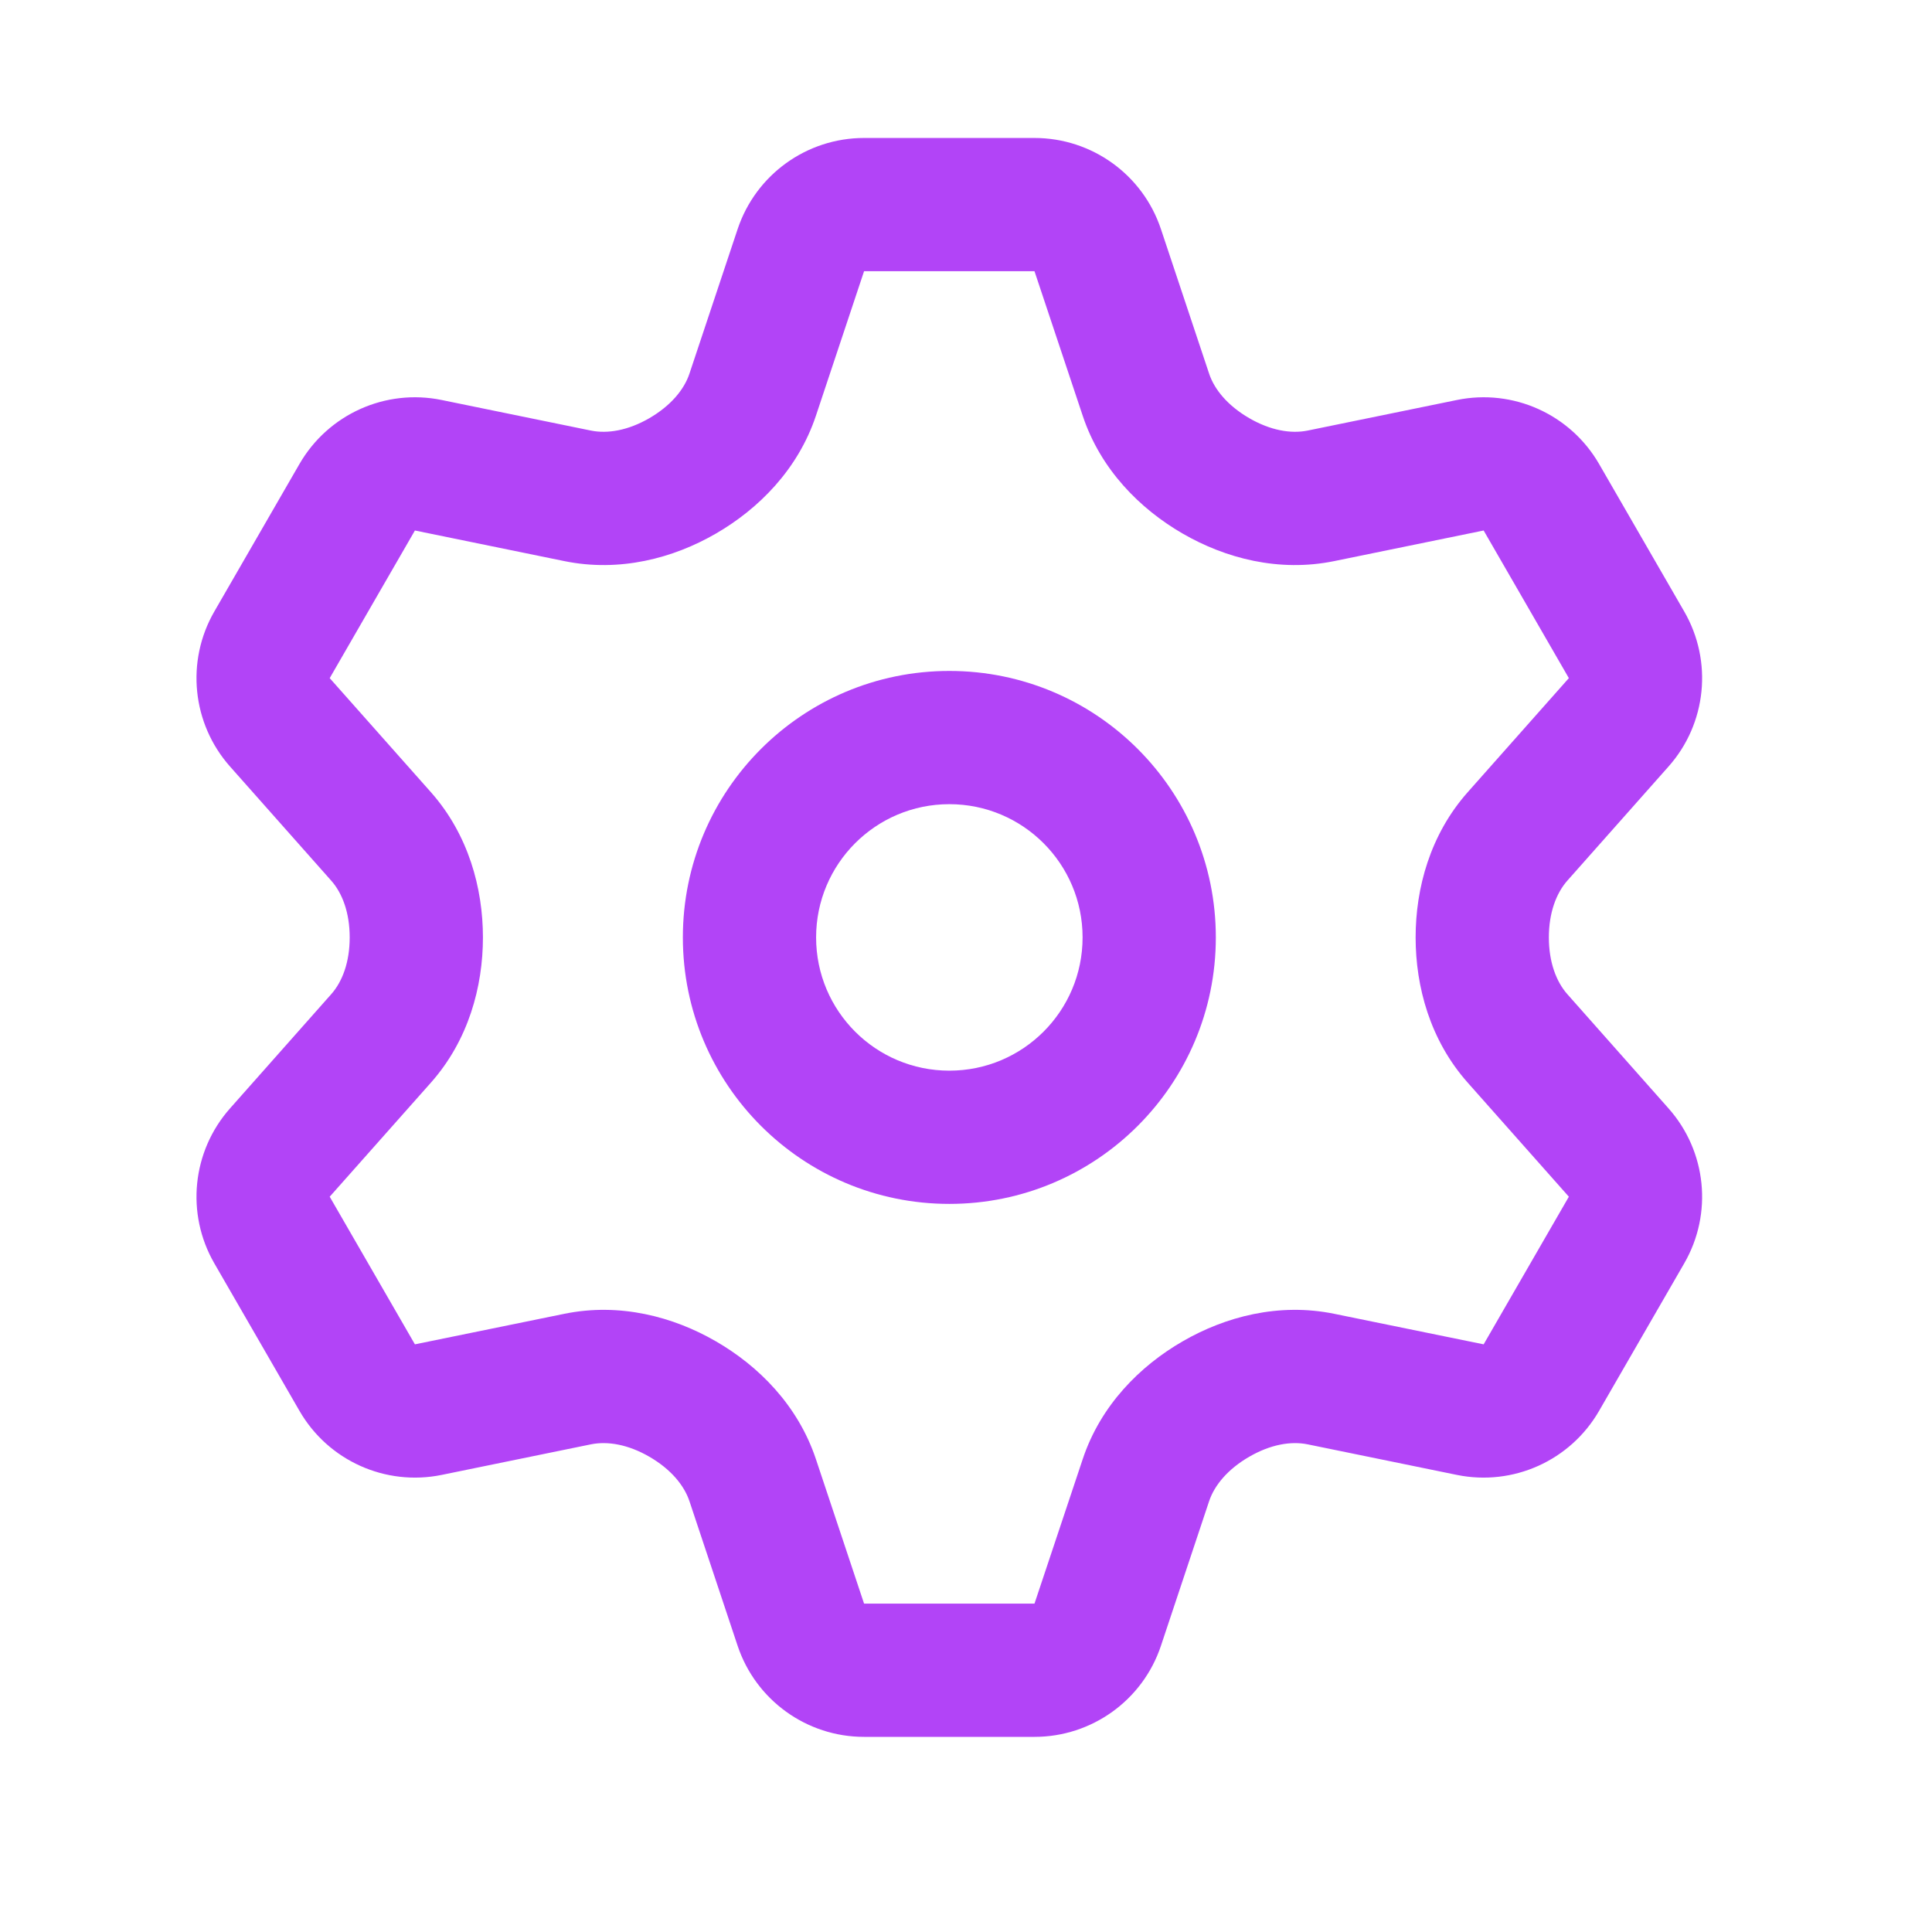
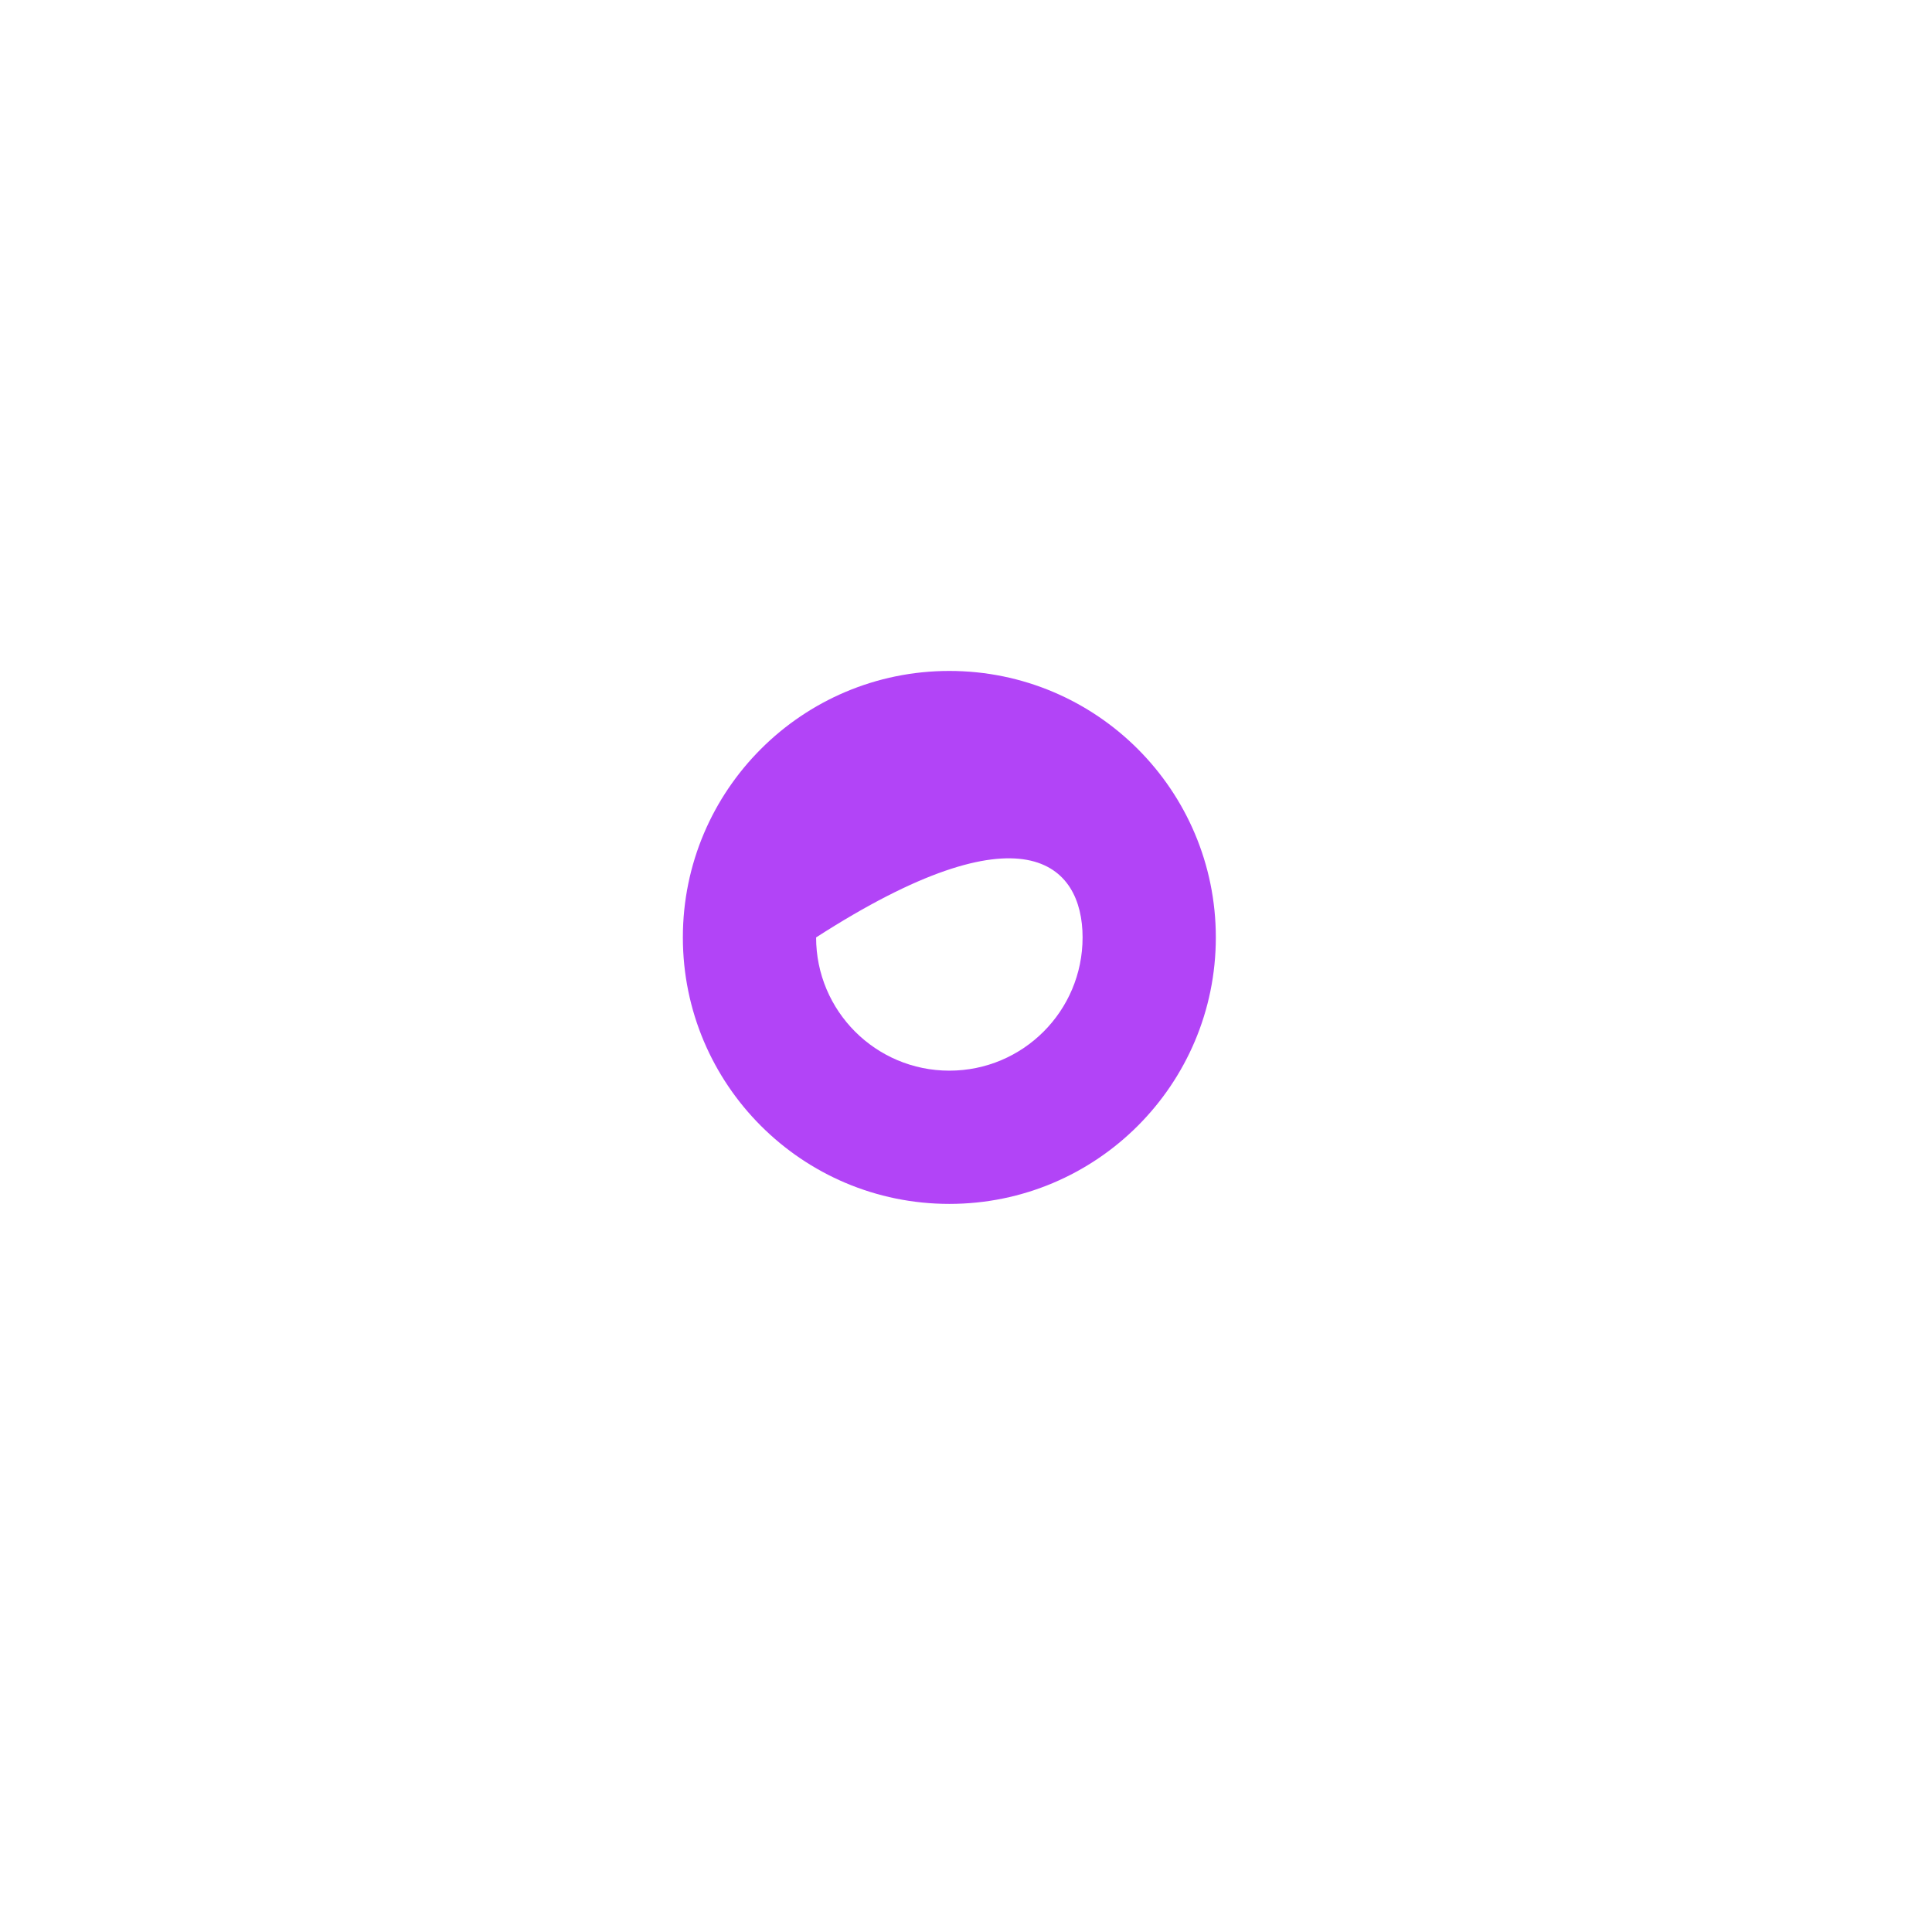
<svg xmlns="http://www.w3.org/2000/svg" width="29" height="29" viewBox="0 0 29 29" fill="none">
-   <path fill-rule="evenodd" clip-rule="evenodd" d="M14.25 10.071C12.041 10.071 10.25 11.862 10.25 14.071C10.25 16.28 12.041 18.071 14.25 18.071C16.459 18.071 18.25 16.28 18.25 14.071C18.25 11.862 16.459 10.071 14.25 10.071ZM12.25 14.071C12.25 12.967 13.145 12.071 14.25 12.071C15.355 12.071 16.25 12.967 16.25 14.071C16.25 15.176 15.355 16.071 14.25 16.071C13.145 16.071 12.25 15.176 12.25 14.071Z" fill="#B244F7" />
-   <path fill-rule="evenodd" clip-rule="evenodd" d="M12.97 2.071C12.109 2.071 11.345 2.622 11.072 3.439L10.349 5.608C10.269 5.849 10.067 6.091 9.747 6.277C9.429 6.461 9.121 6.514 8.87 6.463L6.629 6.004C5.786 5.831 4.927 6.218 4.496 6.963L3.217 9.179C2.787 9.925 2.882 10.862 3.453 11.506L4.971 13.218C5.141 13.409 5.249 13.704 5.249 14.071C5.249 14.439 5.141 14.733 4.971 14.924L3.453 16.637C2.882 17.281 2.787 18.218 3.217 18.963L4.496 21.179C4.927 21.925 5.786 22.311 6.629 22.139L8.87 21.68C9.121 21.629 9.429 21.682 9.747 21.866C10.067 22.051 10.269 22.294 10.349 22.534L11.072 24.704C11.345 25.52 12.109 26.071 12.97 26.071H15.528C16.389 26.071 17.154 25.52 17.426 24.704L18.149 22.534C18.229 22.294 18.431 22.051 18.752 21.866C19.07 21.682 19.377 21.629 19.628 21.68L21.869 22.139C22.712 22.311 23.571 21.925 24.002 21.179L25.281 18.963C25.712 18.218 25.617 17.281 25.045 16.637L23.527 14.924C23.358 14.733 23.249 14.439 23.249 14.071C23.249 13.704 23.358 13.409 23.527 13.218L25.045 11.506C25.617 10.862 25.712 9.925 25.281 9.179L24.002 6.963C23.571 6.218 22.712 5.831 21.869 6.004L19.628 6.463C19.377 6.514 19.07 6.461 18.752 6.277C18.431 6.091 18.229 5.849 18.149 5.608L17.426 3.439C17.154 2.622 16.389 2.071 15.528 2.071H12.97ZM12.97 4.071H15.528L16.252 6.241C16.521 7.049 17.113 7.639 17.75 8.008C18.391 8.379 19.195 8.593 20.029 8.422L22.27 7.963L23.549 10.179L22.031 11.891C21.466 12.528 21.249 13.333 21.249 14.071C21.249 14.81 21.466 15.615 22.031 16.251L23.549 17.963L22.27 20.179L20.029 19.721C19.195 19.55 18.391 19.764 17.75 20.135C17.113 20.503 16.521 21.093 16.252 21.902L15.528 24.071H12.97L12.247 21.902C11.977 21.093 11.385 20.503 10.748 20.135C10.108 19.764 9.303 19.55 8.469 19.721L6.228 20.179L4.949 17.963L6.468 16.251C7.032 15.615 7.249 14.81 7.249 14.071C7.249 13.333 7.032 12.528 6.468 11.891L4.949 10.179L6.228 7.963L8.469 8.422C9.303 8.593 10.108 8.379 10.748 8.008C11.385 7.639 11.977 7.049 12.247 6.241L12.97 4.071Z" fill="#B244F7" />
+   <path fill-rule="evenodd" clip-rule="evenodd" d="M14.25 10.071C12.041 10.071 10.25 11.862 10.25 14.071C10.25 16.28 12.041 18.071 14.25 18.071C16.459 18.071 18.25 16.28 18.25 14.071C18.25 11.862 16.459 10.071 14.25 10.071ZM12.25 14.071C15.355 12.071 16.25 12.967 16.25 14.071C16.25 15.176 15.355 16.071 14.25 16.071C13.145 16.071 12.25 15.176 12.25 14.071Z" fill="#B244F7" />
</svg>